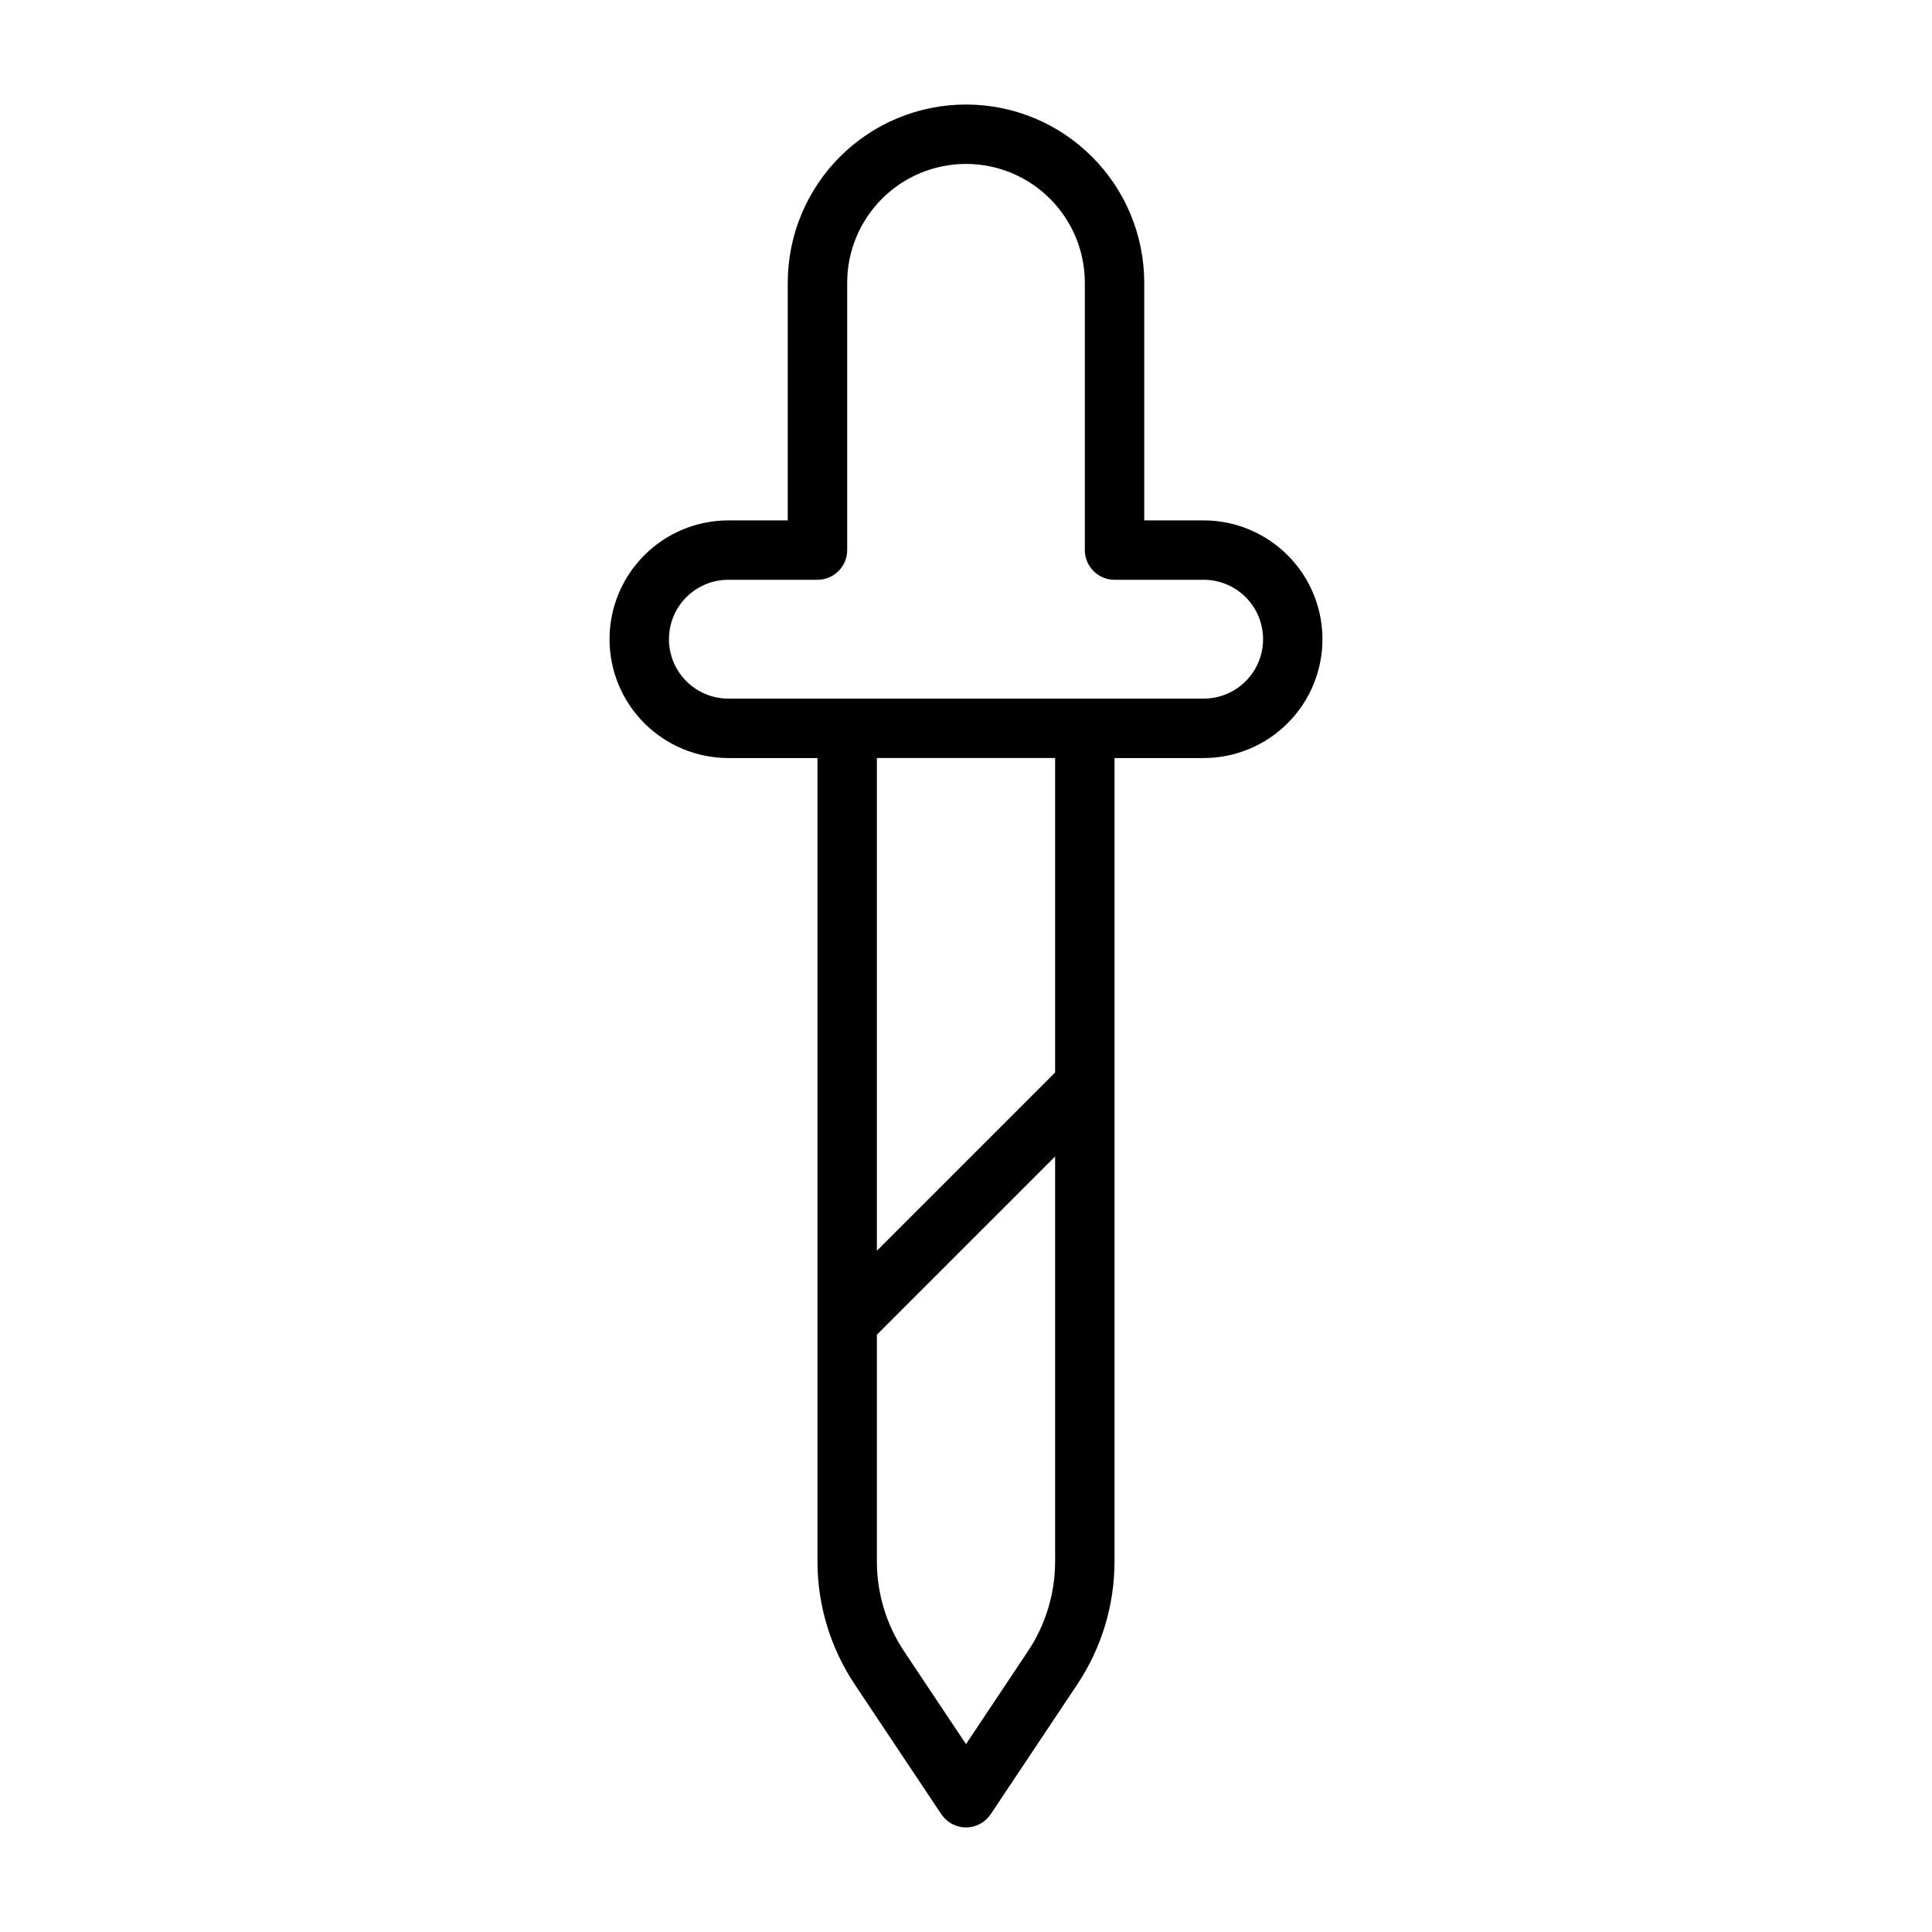
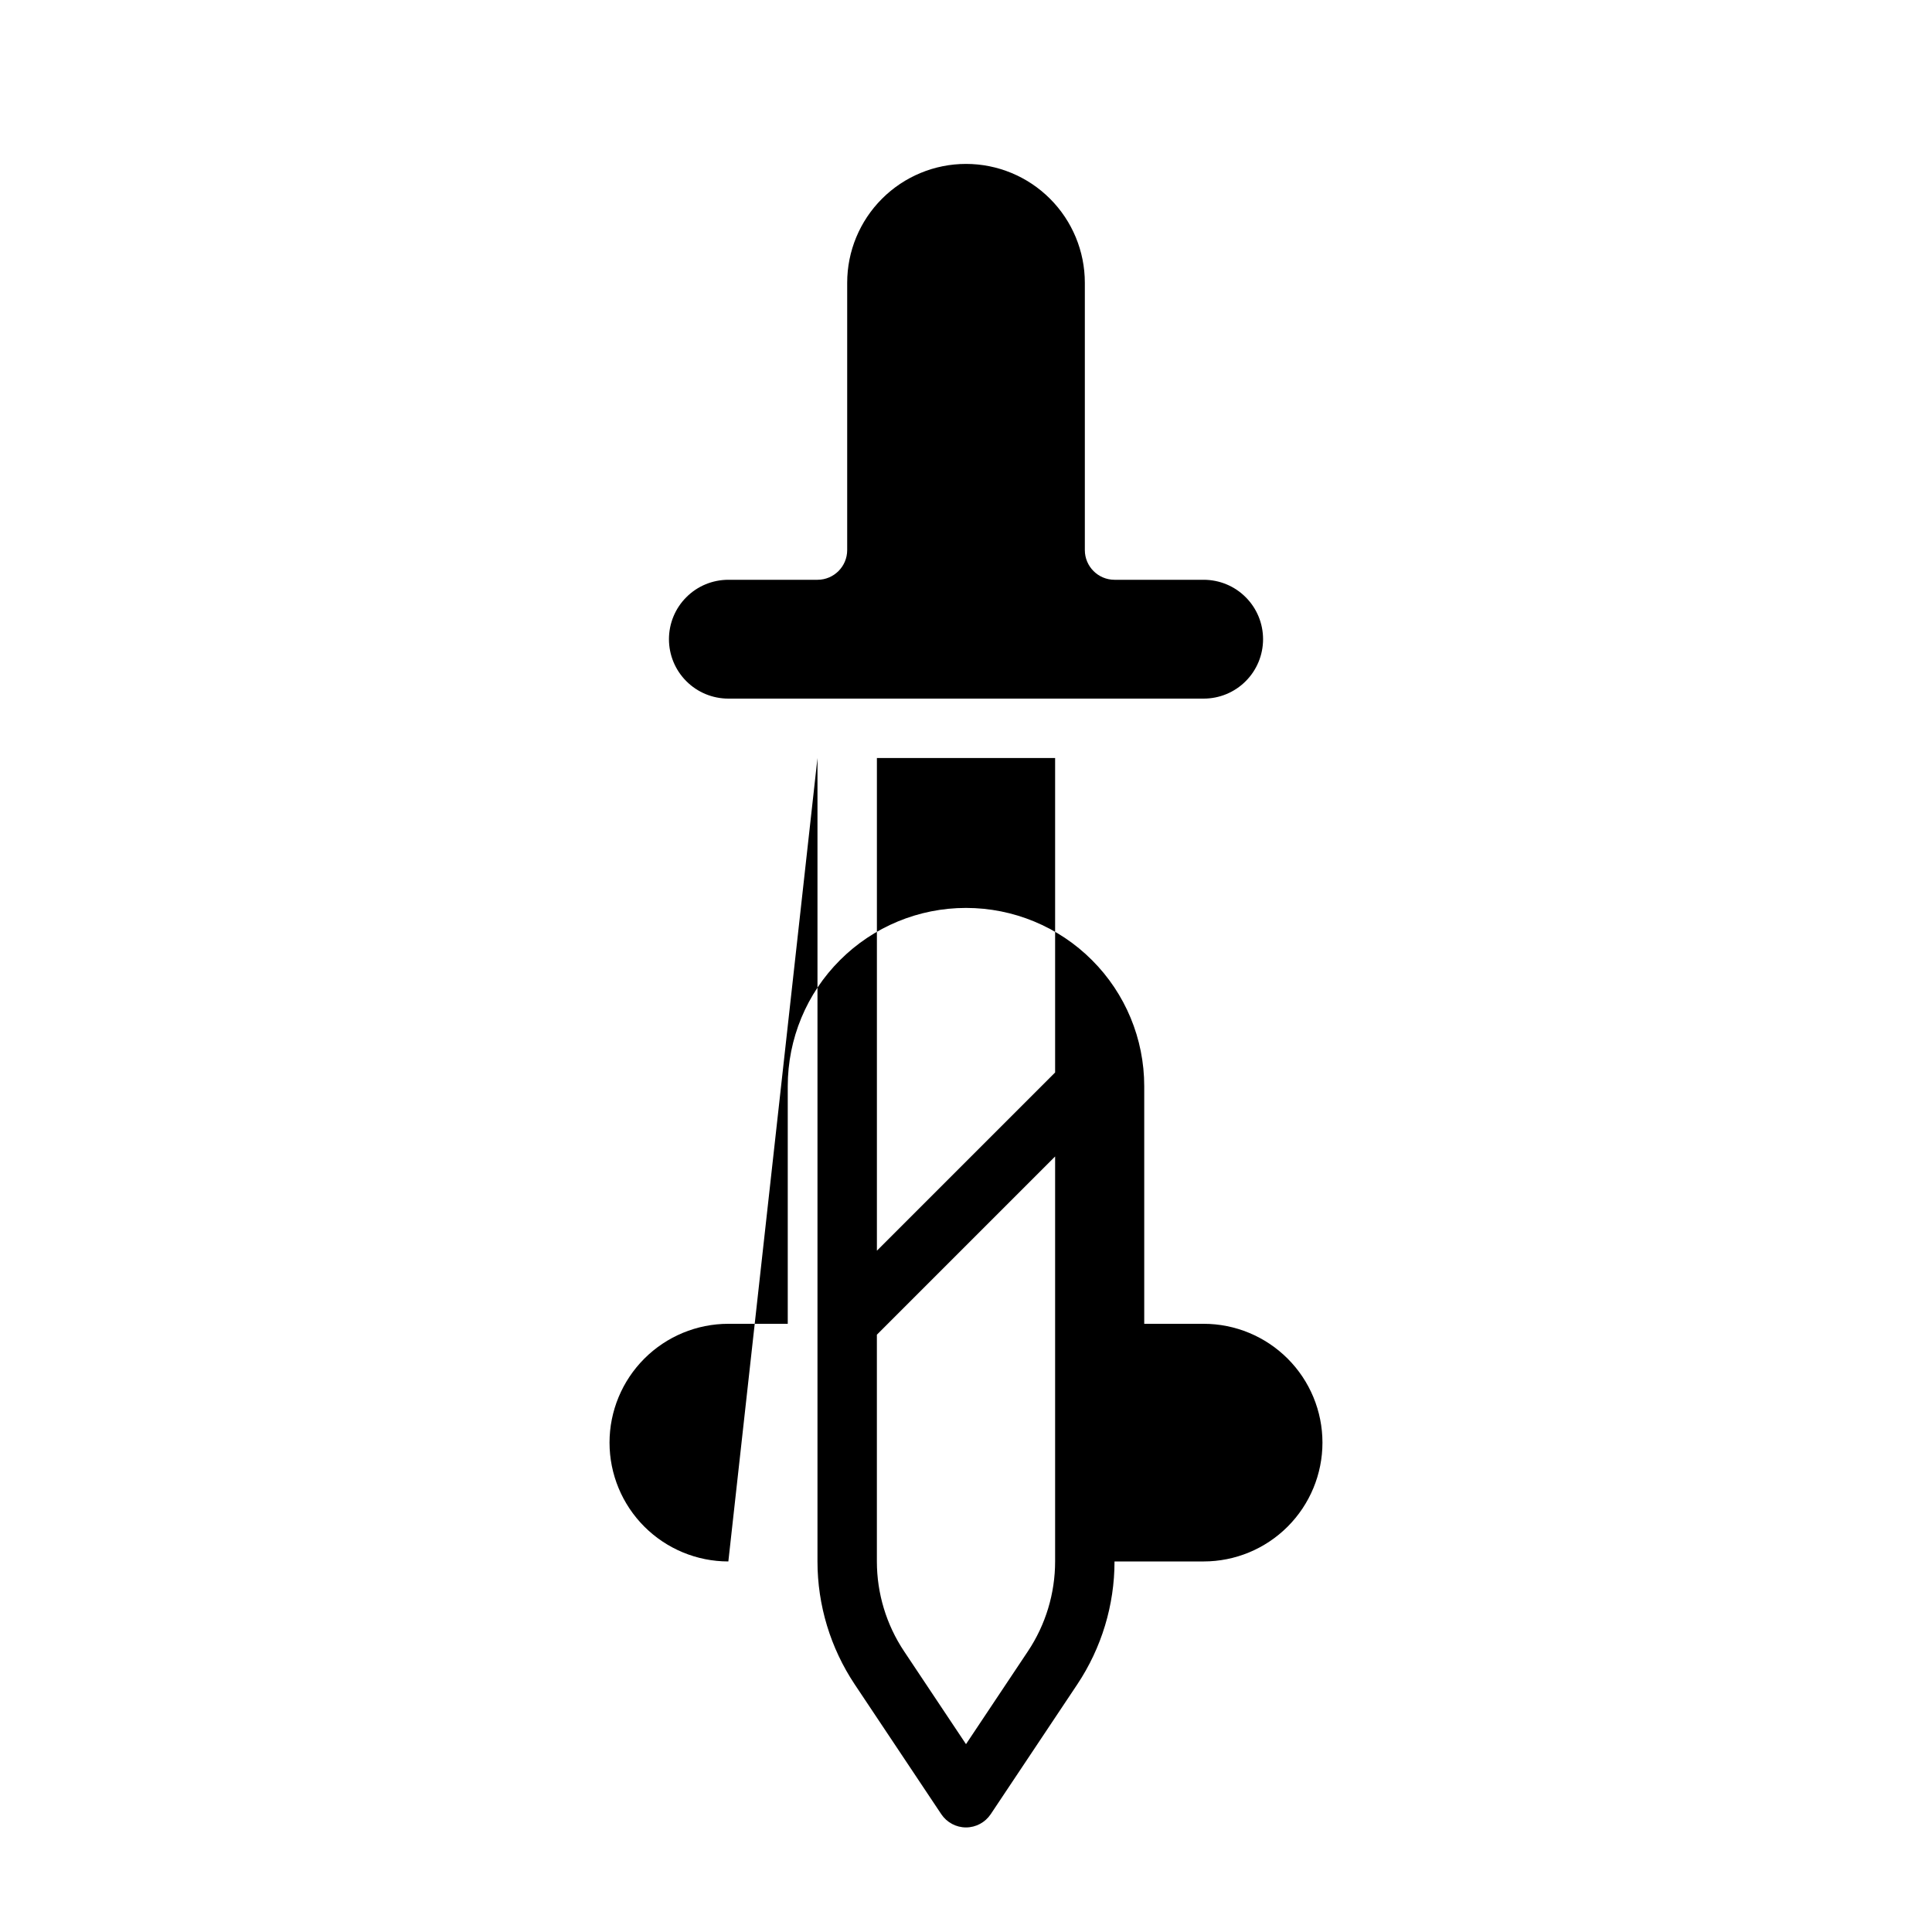
<svg xmlns="http://www.w3.org/2000/svg" fill="#000000" width="800px" height="800px" version="1.1" viewBox="144 144 512 512">
-   <path d="m360.64 344.89v212.91c0 11.586 3.434 22.906 9.855 32.559 9.32 13.98 22.953 34.418 22.953 34.418 1.465 2.188 3.922 3.512 6.551 3.512s5.086-1.324 6.551-3.512c0 0 13.633-20.438 22.953-34.418 6.422-9.652 9.855-20.973 9.855-32.559v-212.91h23.617c8.344 0 16.359-3.32 22.262-9.227 5.902-5.902 9.227-13.918 9.227-22.262s-3.32-16.359-9.227-22.262c-5.902-5.902-13.918-9.227-22.262-9.227h-15.742v-62.977c0-12.531-4.977-24.547-13.84-33.395-8.848-8.863-20.859-13.84-33.395-13.84-12.531 0-24.547 4.977-33.395 13.84-8.863 8.848-13.84 20.859-13.84 33.395v62.977h-15.742c-8.344 0-16.359 3.32-22.262 9.227-5.902 5.902-9.227 13.918-9.227 22.262s3.32 16.359 9.227 22.262c5.902 5.902 13.918 9.227 22.262 9.227zm62.977 105.59v107.31c0 8.469-2.504 16.766-7.211 23.82l-16.406 24.609-16.406-24.609c-4.707-7.055-7.211-15.352-7.211-23.82v-60.078zm0-22.262-47.23 47.23v-130.57h47.23zm39.359-99.078h-125.95c-4.172 0-8.188-1.652-11.133-4.613-2.961-2.945-4.613-6.957-4.613-11.133 0-4.172 1.652-8.188 4.613-11.133 2.945-2.961 6.957-4.613 11.133-4.613h23.617c4.344 0 7.871-3.527 7.871-7.871v-70.848c0-8.344 3.32-16.359 9.227-22.262 5.902-5.902 13.918-9.227 22.262-9.227s16.359 3.32 22.262 9.227c5.902 5.902 9.227 13.918 9.227 22.262v70.848c0 4.344 3.527 7.871 7.871 7.871h23.617c4.172 0 8.188 1.652 11.133 4.613 2.961 2.945 4.613 6.957 4.613 11.133 0 4.172-1.652 8.188-4.613 11.133-2.945 2.961-6.957 4.613-11.133 4.613z" fill-rule="evenodd" />
+   <path d="m360.64 344.89v212.91c0 11.586 3.434 22.906 9.855 32.559 9.32 13.98 22.953 34.418 22.953 34.418 1.465 2.188 3.922 3.512 6.551 3.512s5.086-1.324 6.551-3.512c0 0 13.633-20.438 22.953-34.418 6.422-9.652 9.855-20.973 9.855-32.559h23.617c8.344 0 16.359-3.32 22.262-9.227 5.902-5.902 9.227-13.918 9.227-22.262s-3.32-16.359-9.227-22.262c-5.902-5.902-13.918-9.227-22.262-9.227h-15.742v-62.977c0-12.531-4.977-24.547-13.84-33.395-8.848-8.863-20.859-13.84-33.395-13.84-12.531 0-24.547 4.977-33.395 13.84-8.863 8.848-13.84 20.859-13.84 33.395v62.977h-15.742c-8.344 0-16.359 3.32-22.262 9.227-5.902 5.902-9.227 13.918-9.227 22.262s3.32 16.359 9.227 22.262c5.902 5.902 13.918 9.227 22.262 9.227zm62.977 105.59v107.31c0 8.469-2.504 16.766-7.211 23.82l-16.406 24.609-16.406-24.609c-4.707-7.055-7.211-15.352-7.211-23.82v-60.078zm0-22.262-47.23 47.23v-130.57h47.23zm39.359-99.078h-125.95c-4.172 0-8.188-1.652-11.133-4.613-2.961-2.945-4.613-6.957-4.613-11.133 0-4.172 1.652-8.188 4.613-11.133 2.945-2.961 6.957-4.613 11.133-4.613h23.617c4.344 0 7.871-3.527 7.871-7.871v-70.848c0-8.344 3.32-16.359 9.227-22.262 5.902-5.902 13.918-9.227 22.262-9.227s16.359 3.32 22.262 9.227c5.902 5.902 9.227 13.918 9.227 22.262v70.848c0 4.344 3.527 7.871 7.871 7.871h23.617c4.172 0 8.188 1.652 11.133 4.613 2.961 2.945 4.613 6.957 4.613 11.133 0 4.172-1.652 8.188-4.613 11.133-2.945 2.961-6.957 4.613-11.133 4.613z" fill-rule="evenodd" />
</svg>